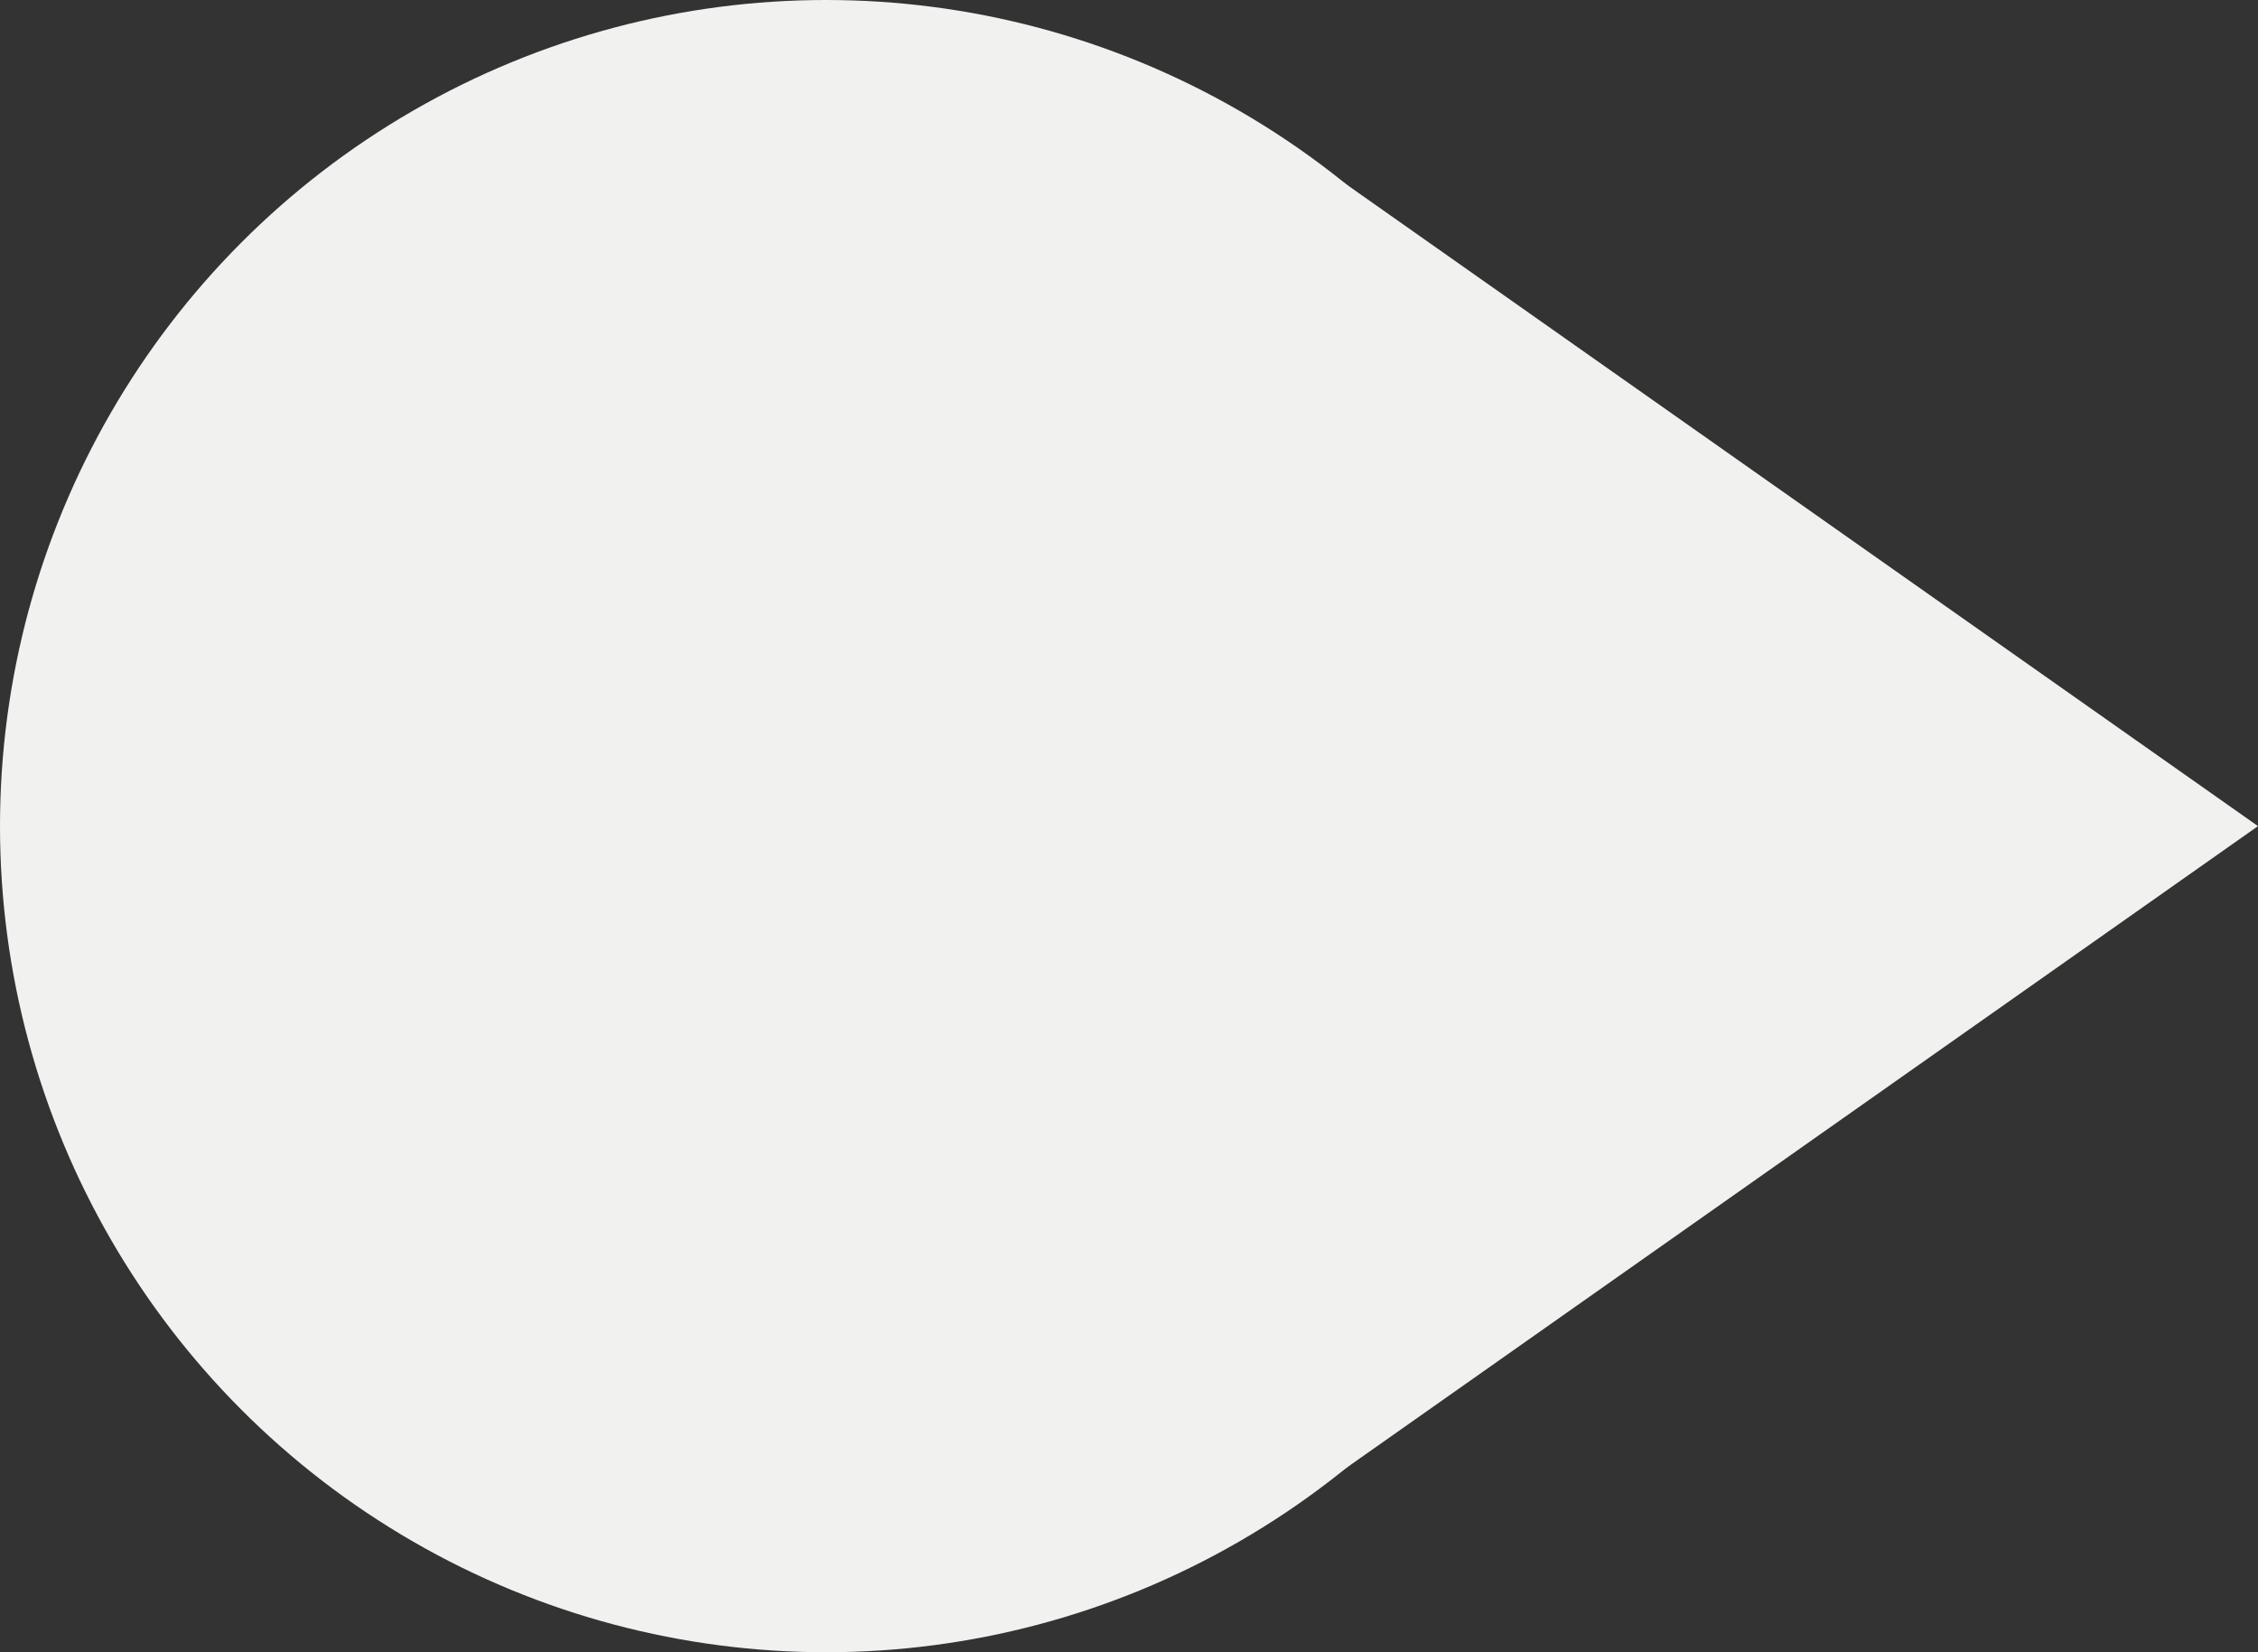
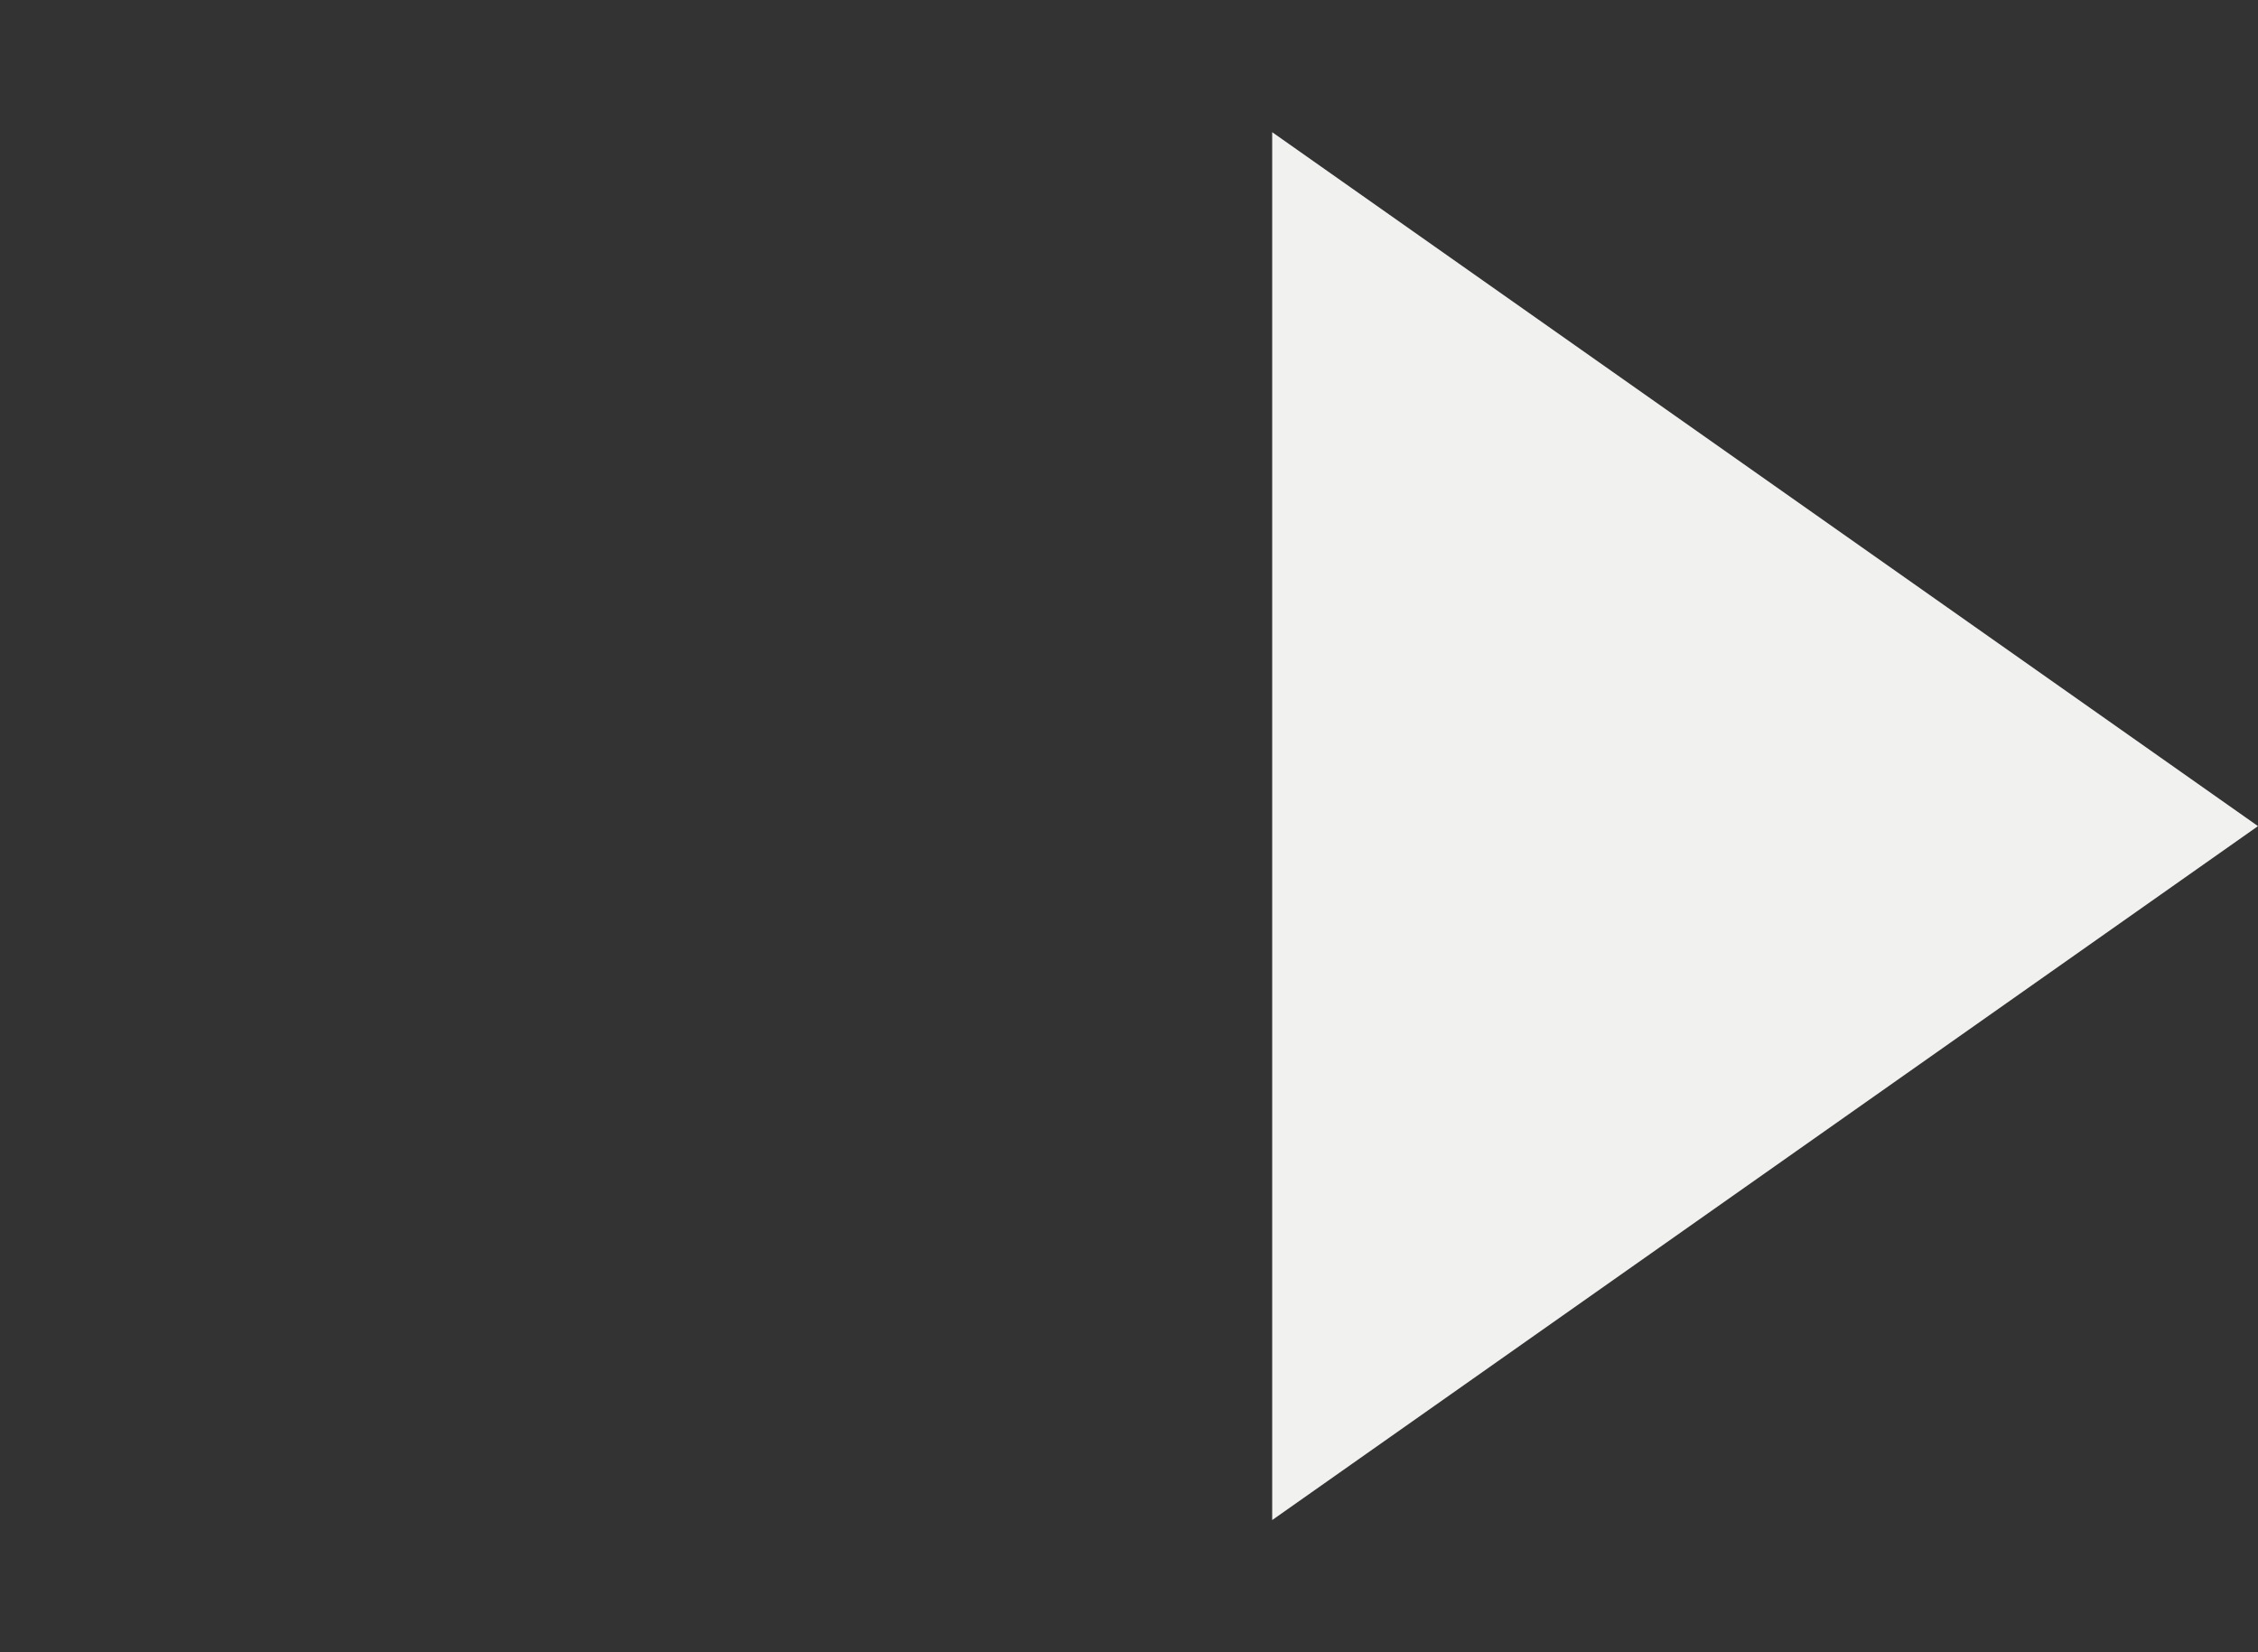
<svg xmlns="http://www.w3.org/2000/svg" version="1.1" id="Layer_1" x="0px" y="0px" viewBox="0 0 41 30" style="enable-background:new 0 0 41 30;" xml:space="preserve" width="41" height="30">
  <rect x="0" y="0" width="41" height="30" fill="#333333" stroke="none" />
  <style type="text/css">
	.st0{fill:#F1F1EF;}
</style>
  <title>small_arrowAsset 1</title>
  <g id="Layer_2_1_">
    <g id="Layer_1-2">
      <g id="Layer_2-2">
        <g id="_1">
-           <circle class="st0" cx="15" cy="15" r="15" />
          <polygon class="st0" points="23.1,2.4 41,15 23.1,27.6     " />
        </g>
      </g>
    </g>
  </g>
</svg>